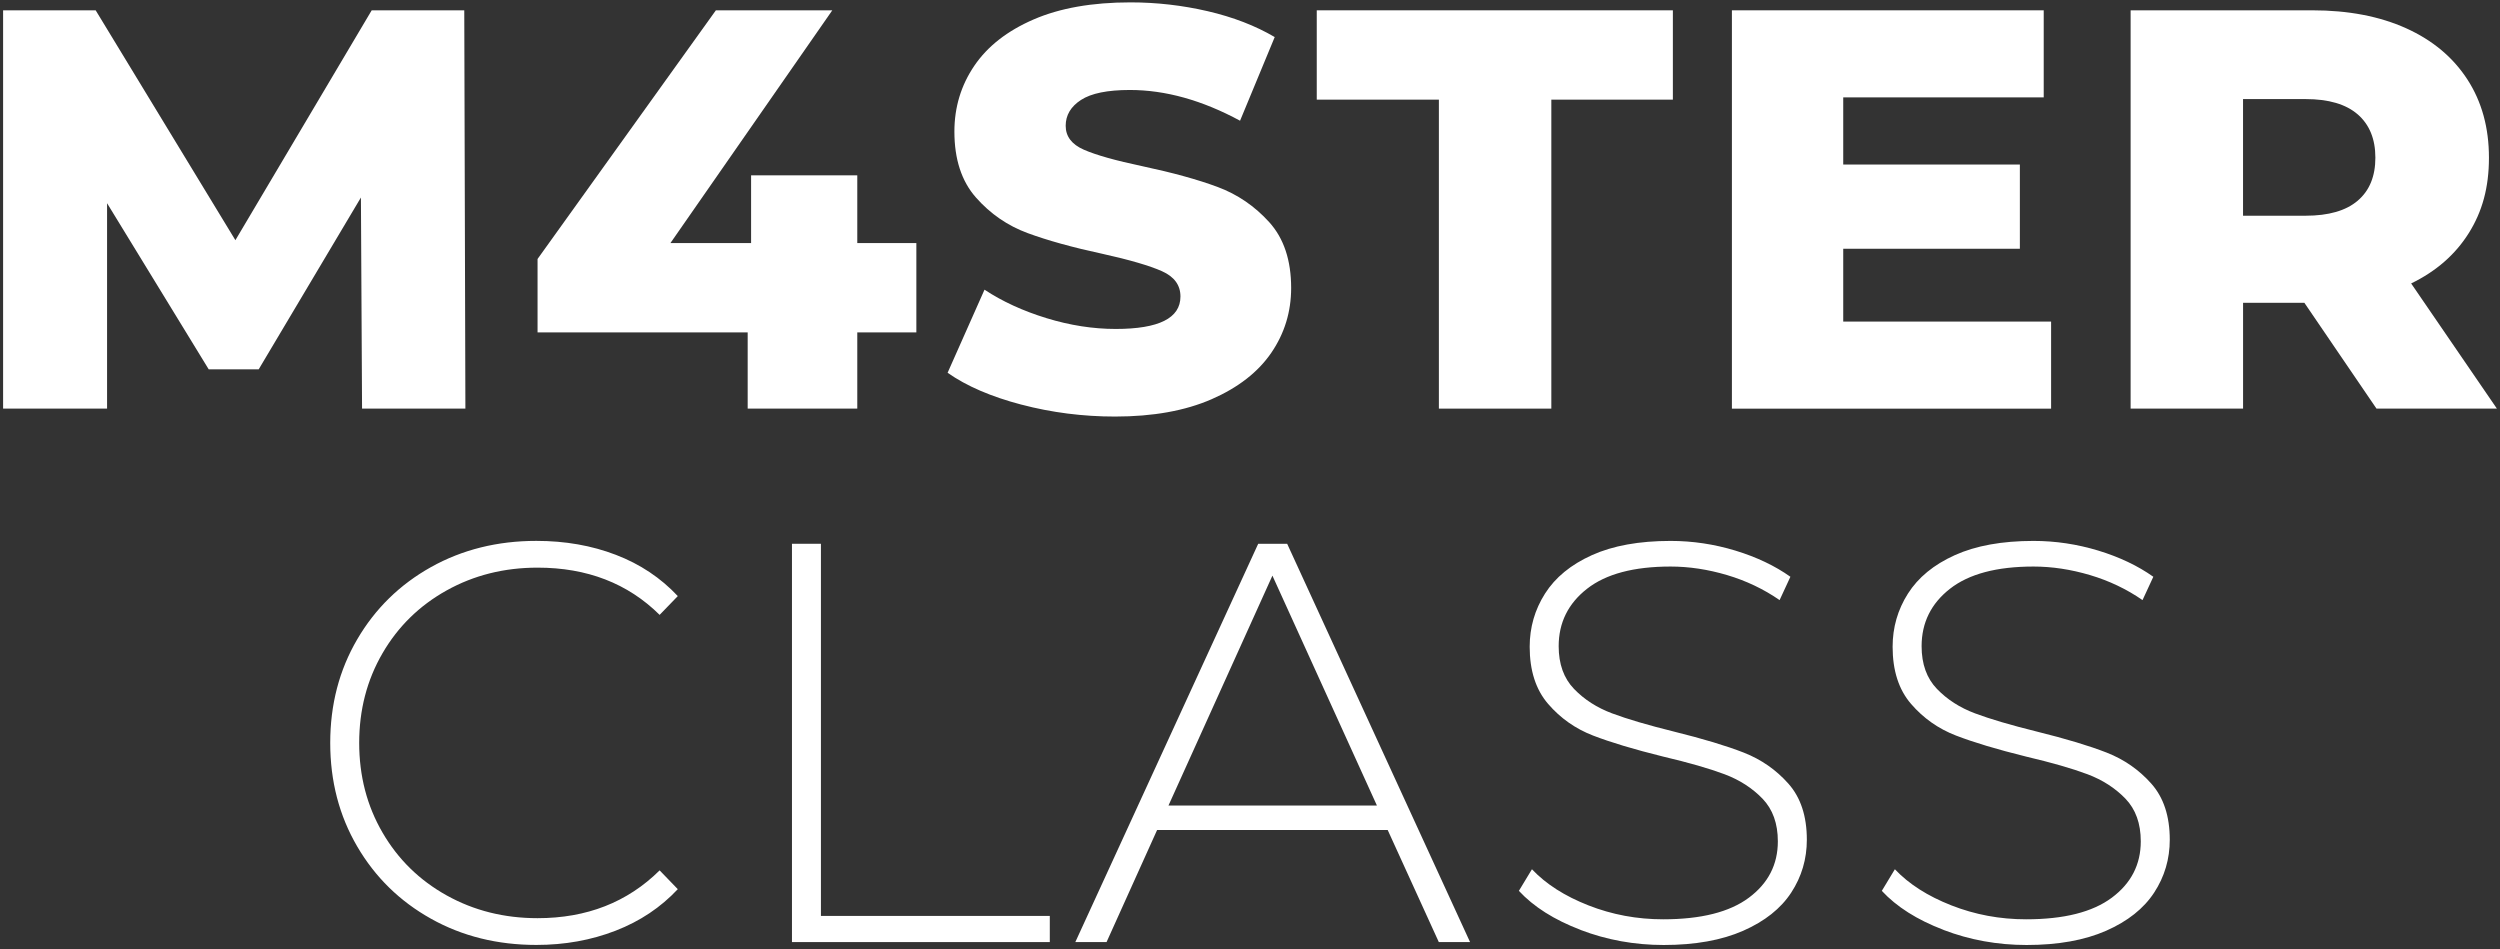
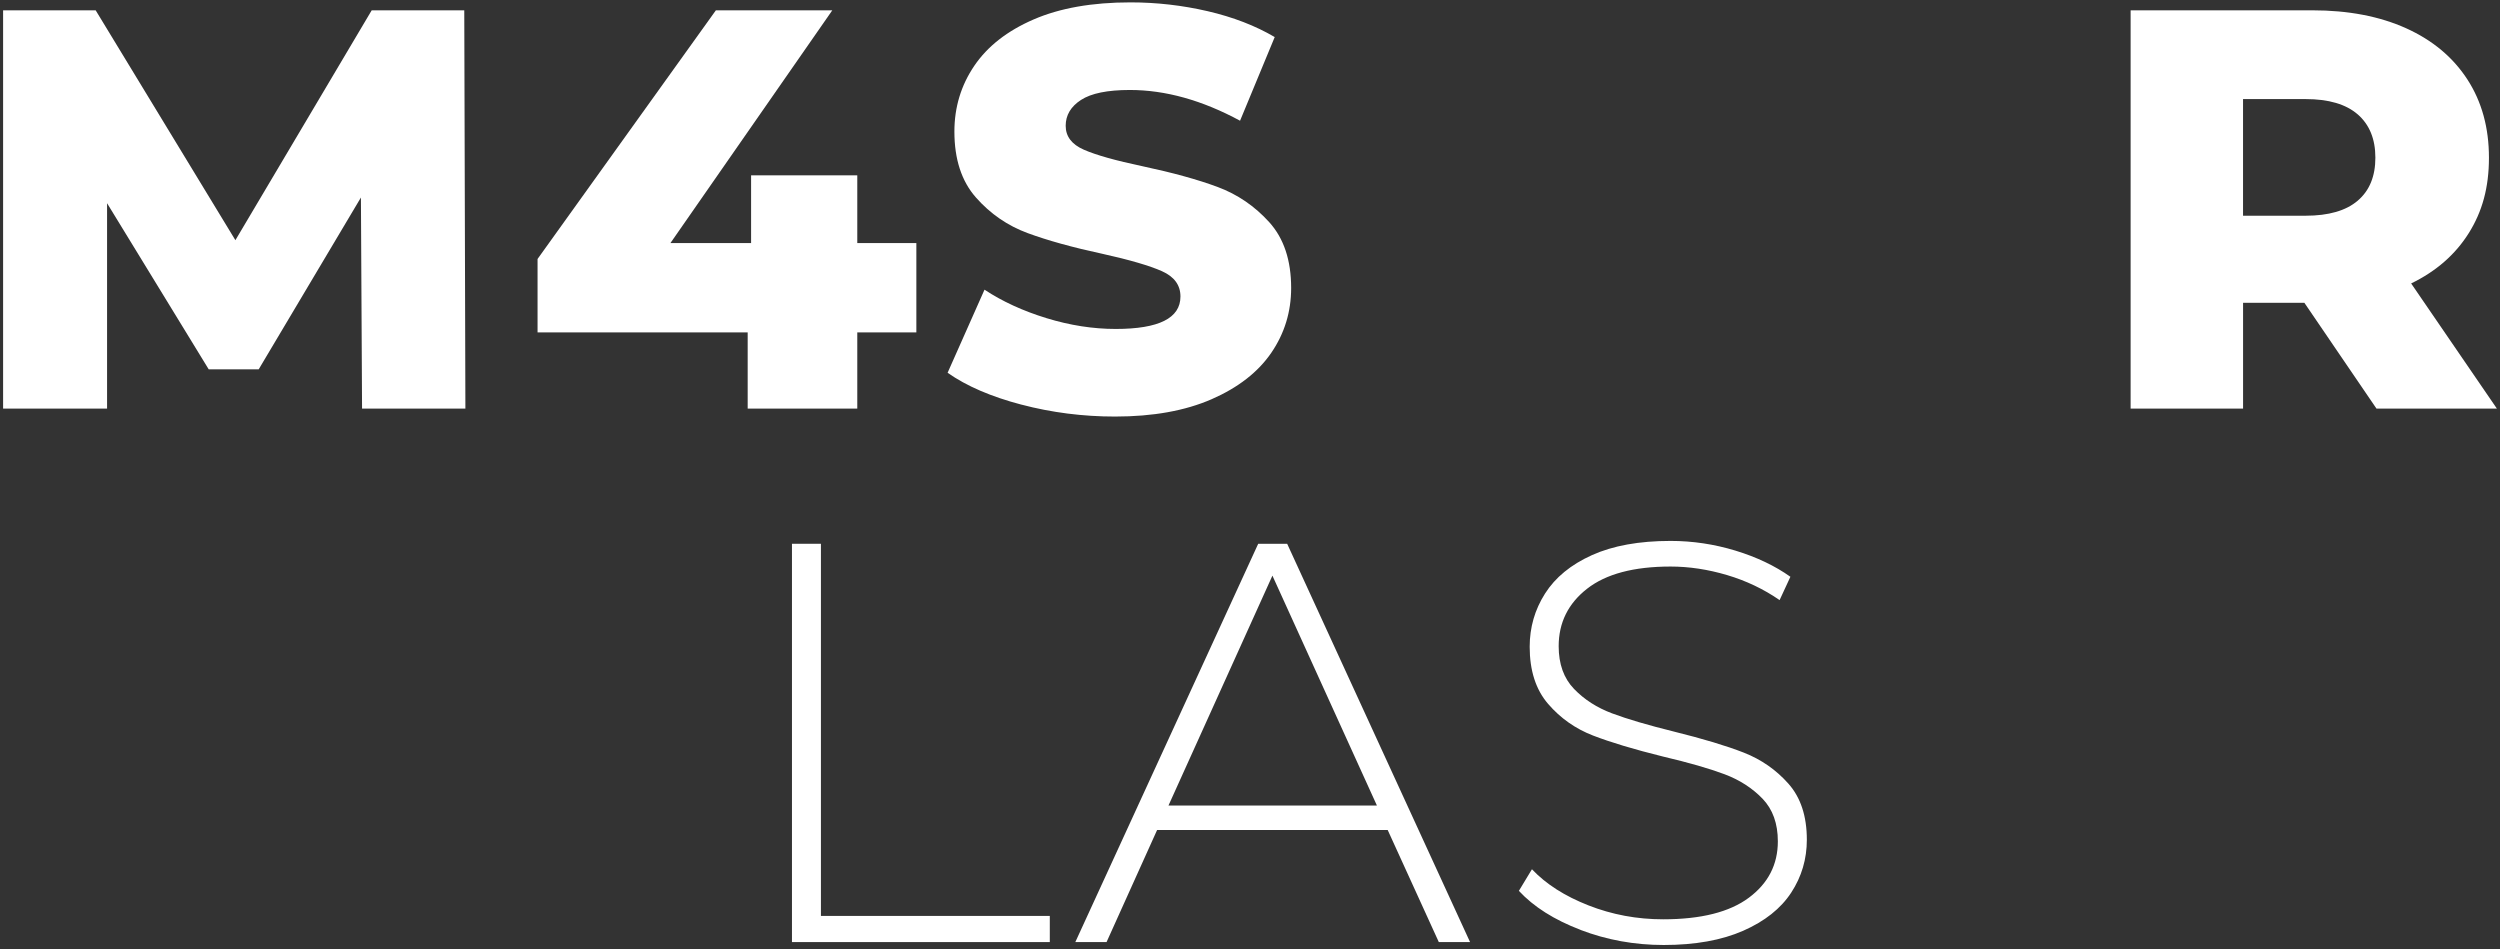
<svg xmlns="http://www.w3.org/2000/svg" width="540" height="205" viewBox="0 0 540 205" fill="none">
  <rect x="0" y="0" width="540" height="205" fill="#333333" stroke="none" />
  <path d="M78.204 88.262L77.96 42.66L55.876 79.78H45.083L23.127 43.893V88.262H0.67V2.228H20.665L50.844 51.881L80.287 2.228H100.282L100.525 88.262H78.197H78.204Z" fill="white" />
  <path d="M197.933 71.792H185.173V88.262H161.499V71.792H116.112V55.939L154.629 2.228H179.777L144.817 52.497H162.236V37.87H185.173V52.497H197.933V71.792V71.792Z" fill="white" />
  <path d="M220.627 87.401C214.081 85.68 208.766 83.391 204.682 80.518L212.654 62.571C216.495 65.112 220.958 67.158 226.029 68.716C231.101 70.274 236.091 71.053 240.994 71.053C250.319 71.053 254.978 68.716 254.978 64.048C254.978 61.589 253.646 59.767 250.988 58.581C248.331 57.395 244.057 56.142 238.167 54.834C231.703 53.446 226.307 51.948 221.972 50.349C217.638 48.751 213.919 46.19 210.808 42.667C207.698 39.144 206.149 34.395 206.149 28.412C206.149 23.169 207.583 18.44 210.443 14.219C213.303 9.998 217.577 6.658 223.264 4.199C228.944 1.74 235.916 0.513 244.179 0.513C249.825 0.513 255.384 1.15 260.861 2.417C266.338 3.691 271.166 5.554 275.339 8.006L267.853 26.075C259.671 21.651 251.739 19.436 244.05 19.436C239.222 19.436 235.706 20.154 233.502 21.583C231.29 23.02 230.188 24.883 230.188 27.173C230.188 29.462 231.493 31.19 234.11 32.335C236.727 33.487 240.94 34.672 246.749 35.899C253.287 37.294 258.711 38.785 263.005 40.384C267.298 41.983 271.018 44.523 274.169 48.005C277.313 51.488 278.889 56.223 278.889 62.199C278.889 67.361 277.455 72.029 274.595 76.209C271.728 80.389 267.434 83.729 261.713 86.229C255.986 88.729 249.034 89.976 240.859 89.976C233.907 89.976 227.159 89.115 220.62 87.394L220.627 87.401Z" fill="white" />
-   <path d="M310.792 21.522H284.42V2.228H361.339V21.522H335.088V88.262H310.799V21.522H310.792Z" fill="white" />
-   <path d="M443.038 69.462V88.269H374.092V2.228H441.442V21.035H398.138V35.54H436.29V53.73H398.138V69.462H443.038Z" fill="white" />
  <path d="M497.75 65.403H484.503V88.262H460.214V2.228H499.468C507.237 2.228 513.986 3.522 519.707 6.096C525.427 8.677 529.843 12.363 532.954 17.159C536.064 21.956 537.613 27.586 537.613 34.063C537.613 40.539 536.159 45.722 533.258 50.349C530.357 54.977 526.205 58.608 520.809 61.223L539.33 88.262H513.323L497.743 65.403H497.75ZM509.279 24.72C506.744 22.505 502.977 21.401 497.994 21.401H484.496V46.596H497.994C502.984 46.596 506.744 45.512 509.279 43.337C511.815 41.17 513.08 38.073 513.08 34.056C513.08 30.038 511.809 26.929 509.279 24.713V24.72Z" fill="white" />
-   <path d="M93.104 198.448C86.355 194.681 81.04 189.478 77.159 182.839C73.271 176.2 71.33 168.747 71.33 160.468C71.33 152.189 73.271 144.737 77.159 138.098C81.04 131.458 86.362 126.255 93.104 122.488C99.853 118.721 107.433 116.831 115.858 116.831C122.073 116.831 127.8 117.834 133.034 119.846C138.268 121.851 142.724 124.826 146.403 128.755L142.481 132.813C135.61 126.011 126.82 122.61 116.109 122.61C108.914 122.61 102.368 124.25 96.478 127.529C90.588 130.808 85.97 135.334 82.616 141.112C79.262 146.891 77.585 153.341 77.585 160.468C77.585 167.595 79.262 174.052 82.616 179.824C85.97 185.603 90.588 190.129 96.478 193.408C102.368 196.687 108.907 198.326 116.109 198.326C126.739 198.326 135.529 194.885 142.481 188.001L146.403 192.06C142.724 195.996 138.248 198.984 132.973 201.03C127.699 203.076 121.992 204.105 115.858 204.105C107.433 204.105 99.853 202.222 93.104 198.448V198.448Z" fill="white" />
  <path d="M171.064 117.455H177.319V197.839H226.756V203.489H171.064V117.455V117.455Z" fill="white" />
  <path d="M299.746 179.276H249.937L239.016 203.489H232.268L271.772 117.455H278.027L317.531 203.489H310.782L299.74 179.276H299.746ZM297.413 173.991L274.842 124.338L252.392 173.991H297.413Z" fill="white" />
  <path d="M341.394 200.847C335.707 198.679 331.271 195.867 328.079 192.426L330.899 187.758C333.922 190.955 337.993 193.557 343.105 195.562C348.217 197.568 353.593 198.57 359.239 198.57C367.414 198.57 373.595 197.012 377.76 193.902C381.933 190.793 384.015 186.735 384.015 181.735C384.015 177.887 382.913 174.811 380.702 172.514C378.491 170.224 375.752 168.456 372.486 167.23C369.213 166.003 364.797 164.73 359.239 163.422C352.943 161.864 347.892 160.346 344.092 158.876C340.292 157.406 337.059 155.13 334.402 152.054C331.744 148.978 330.412 144.866 330.412 139.703C330.412 135.523 331.514 131.695 333.726 128.213C335.937 124.731 339.304 121.967 343.849 119.914C348.386 117.868 354.052 116.838 360.842 116.838C365.582 116.838 370.248 117.536 374.826 118.925C379.404 120.32 383.373 122.204 386.727 124.582L384.394 129.622C380.959 127.244 377.172 125.442 373.047 124.216C368.916 122.99 364.845 122.373 360.842 122.373C352.91 122.373 346.898 123.972 342.807 127.17C338.716 130.368 336.674 134.507 336.674 139.581C336.674 143.436 337.776 146.505 339.987 148.802C342.199 151.099 344.937 152.86 348.21 154.086C351.483 155.313 355.939 156.627 361.579 158.023C367.874 159.581 372.905 161.098 376.665 162.569C380.425 164.046 383.637 166.274 386.294 169.269C388.952 172.263 390.277 176.295 390.277 181.376C390.277 185.556 389.154 189.363 386.903 192.805C384.651 196.247 381.195 198.99 376.536 201.043C371.877 203.089 366.15 204.119 359.361 204.119C353.065 204.119 347.074 203.035 341.387 200.86L341.394 200.847Z" fill="white" />
-   <path d="M419.787 200.847C414.1 198.679 409.664 195.867 406.472 192.426L409.292 187.758C412.315 190.955 416.385 193.557 421.498 195.562C426.61 197.568 431.985 198.57 437.632 198.57C445.807 198.57 451.988 197.012 456.153 193.902C460.325 190.793 462.408 186.735 462.408 181.735C462.408 177.887 461.306 174.811 459.095 172.514C456.883 170.224 454.145 168.456 450.879 167.23C447.606 166.003 443.19 164.73 437.632 163.422C431.336 161.864 426.285 160.346 422.485 158.876C418.684 157.406 415.452 155.13 412.795 152.054C410.137 148.978 408.805 144.866 408.805 139.703C408.805 135.523 409.907 131.695 412.119 128.213C414.33 124.731 417.697 121.967 422.241 119.914C426.779 117.868 432.445 116.838 439.234 116.838C443.975 116.838 448.64 117.536 453.218 118.925C457.796 120.32 461.766 122.204 465.12 124.582L462.787 129.622C459.352 127.244 455.565 125.442 451.44 124.216C447.308 122.99 443.238 122.373 439.234 122.373C431.303 122.373 425.291 123.972 421.2 127.17C417.109 130.368 415.067 134.507 415.067 139.581C415.067 143.436 416.169 146.505 418.38 148.802C420.591 151.099 423.33 152.86 426.603 154.086C429.876 155.313 434.332 156.627 439.971 158.023C446.267 159.581 451.298 161.098 455.058 162.569C458.817 164.046 462.029 166.274 464.687 169.269C467.344 172.263 468.67 176.295 468.67 181.376C468.67 185.556 467.547 189.363 465.295 192.805C463.044 196.247 459.588 198.99 454.929 201.043C450.27 203.089 444.543 204.119 437.754 204.119C431.458 204.119 425.467 203.035 419.78 200.86L419.787 200.847Z" fill="white" />
</svg>